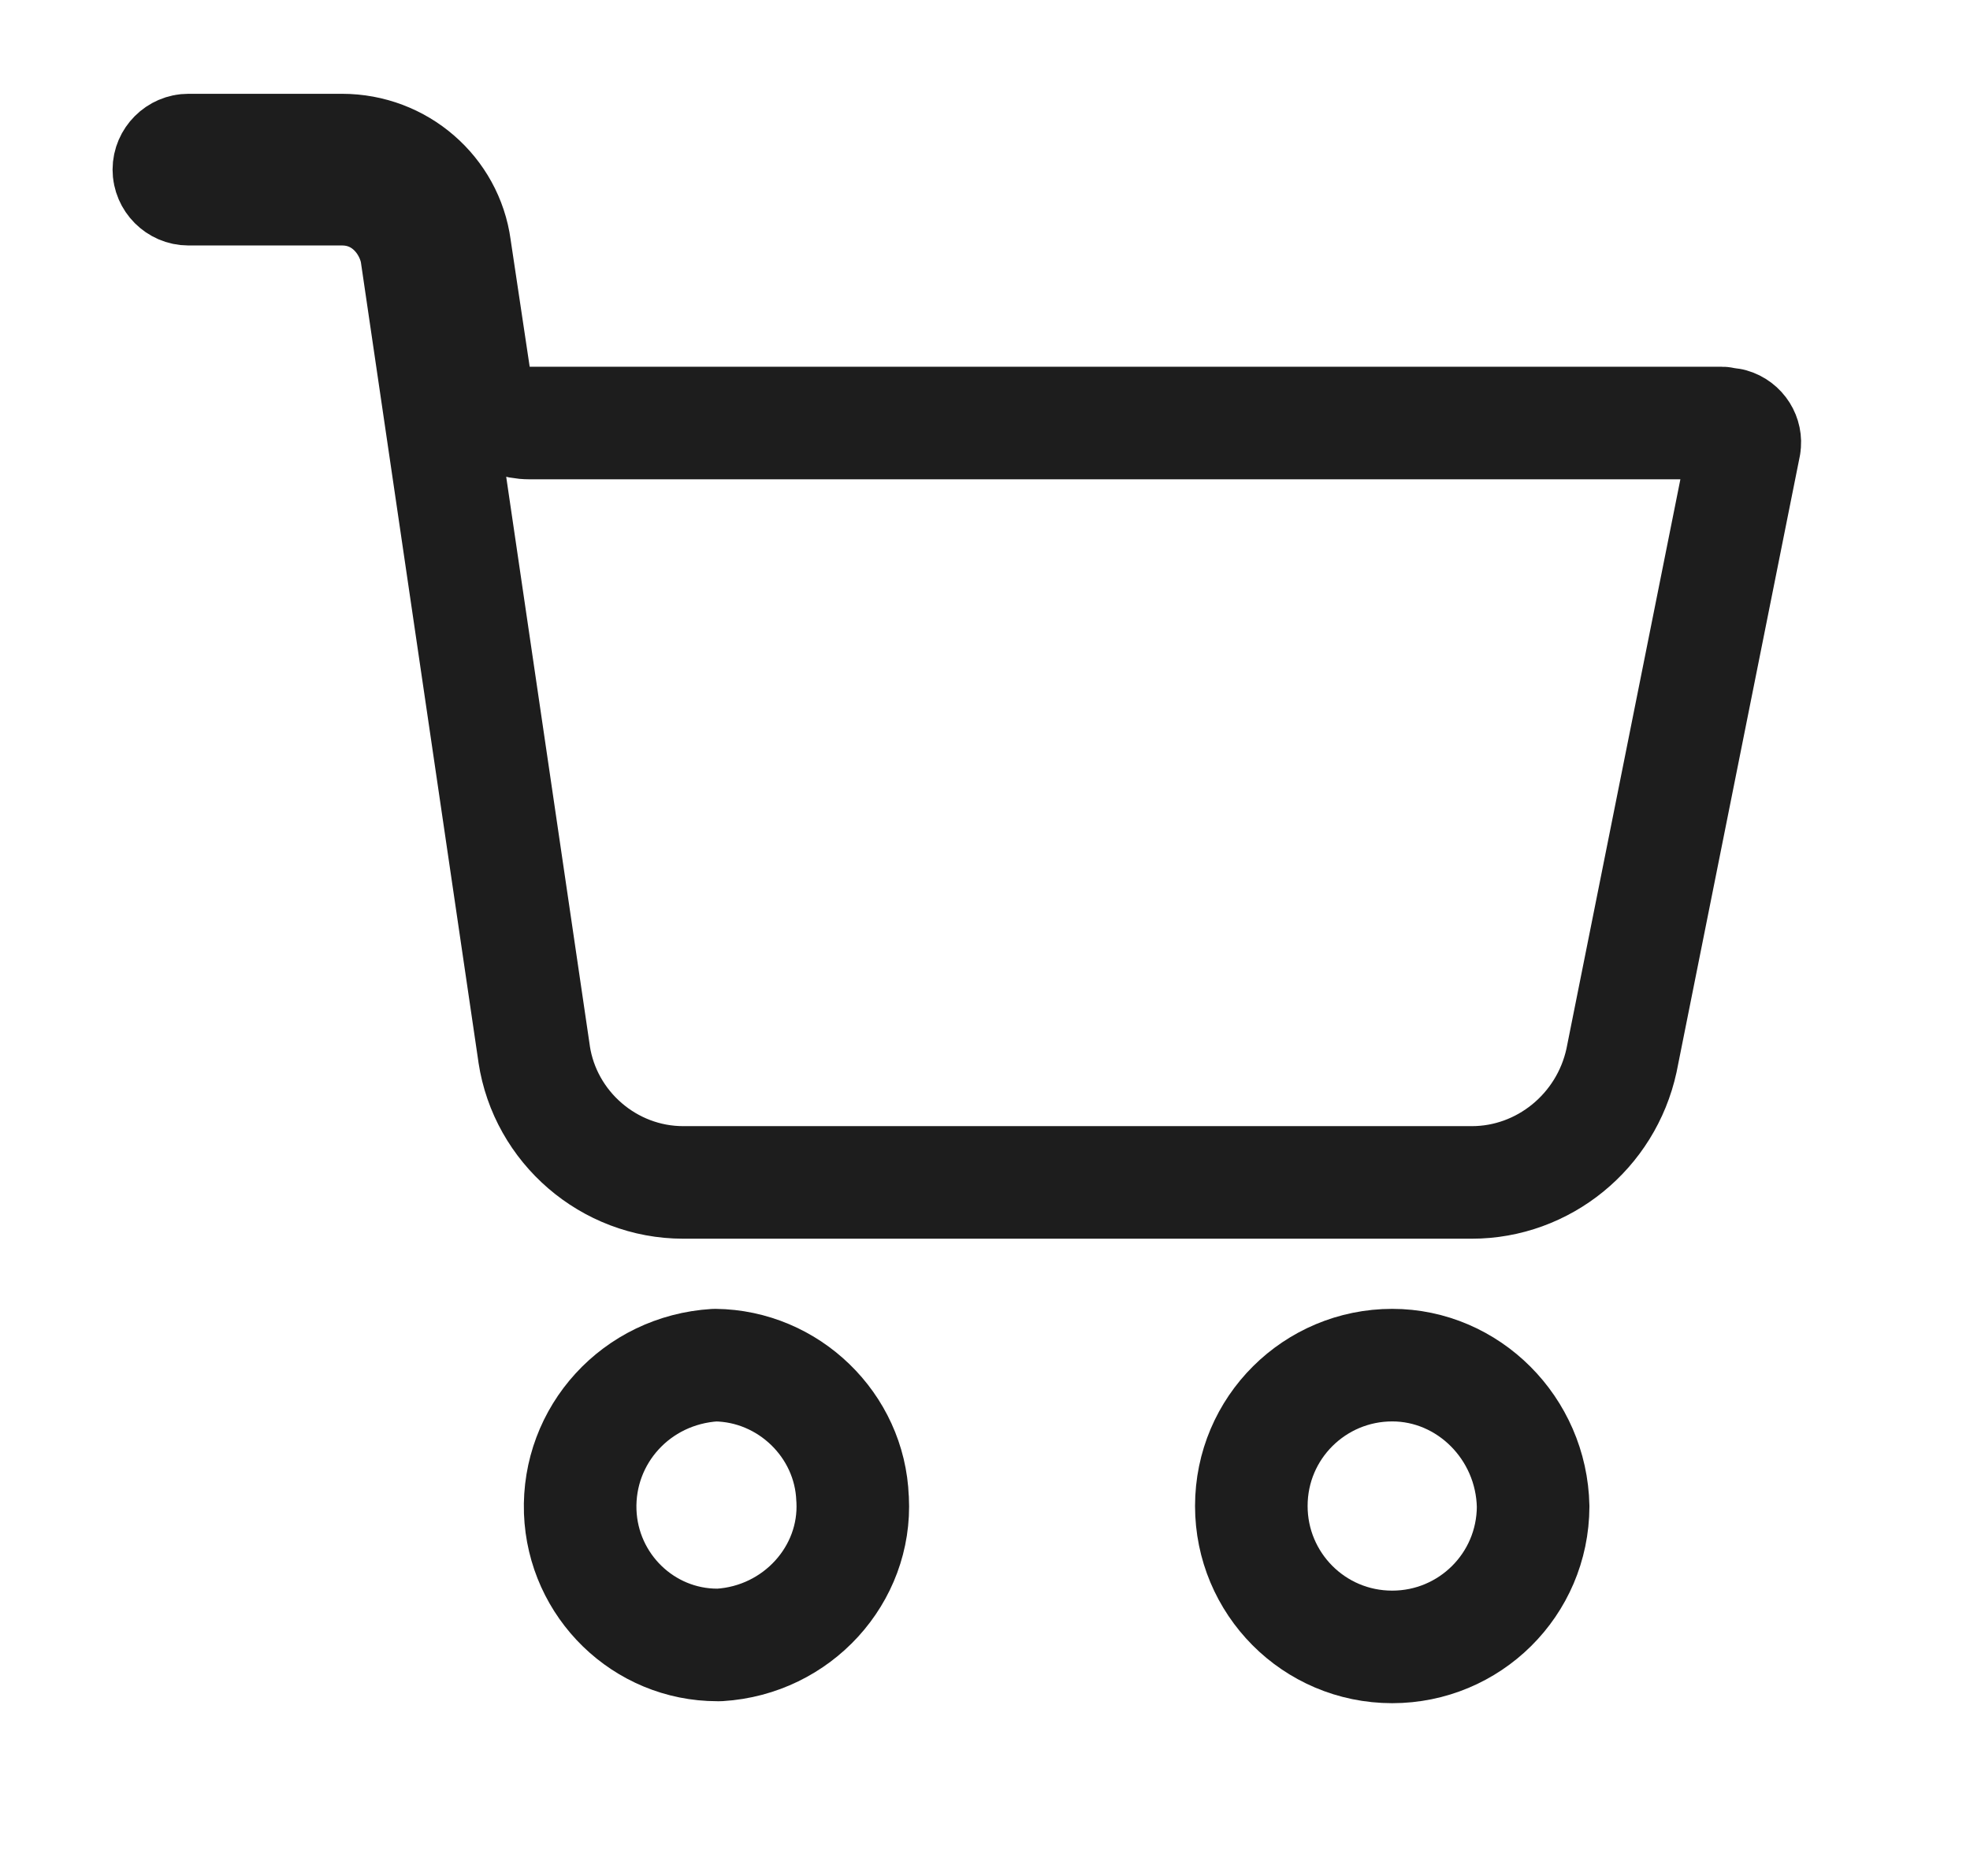
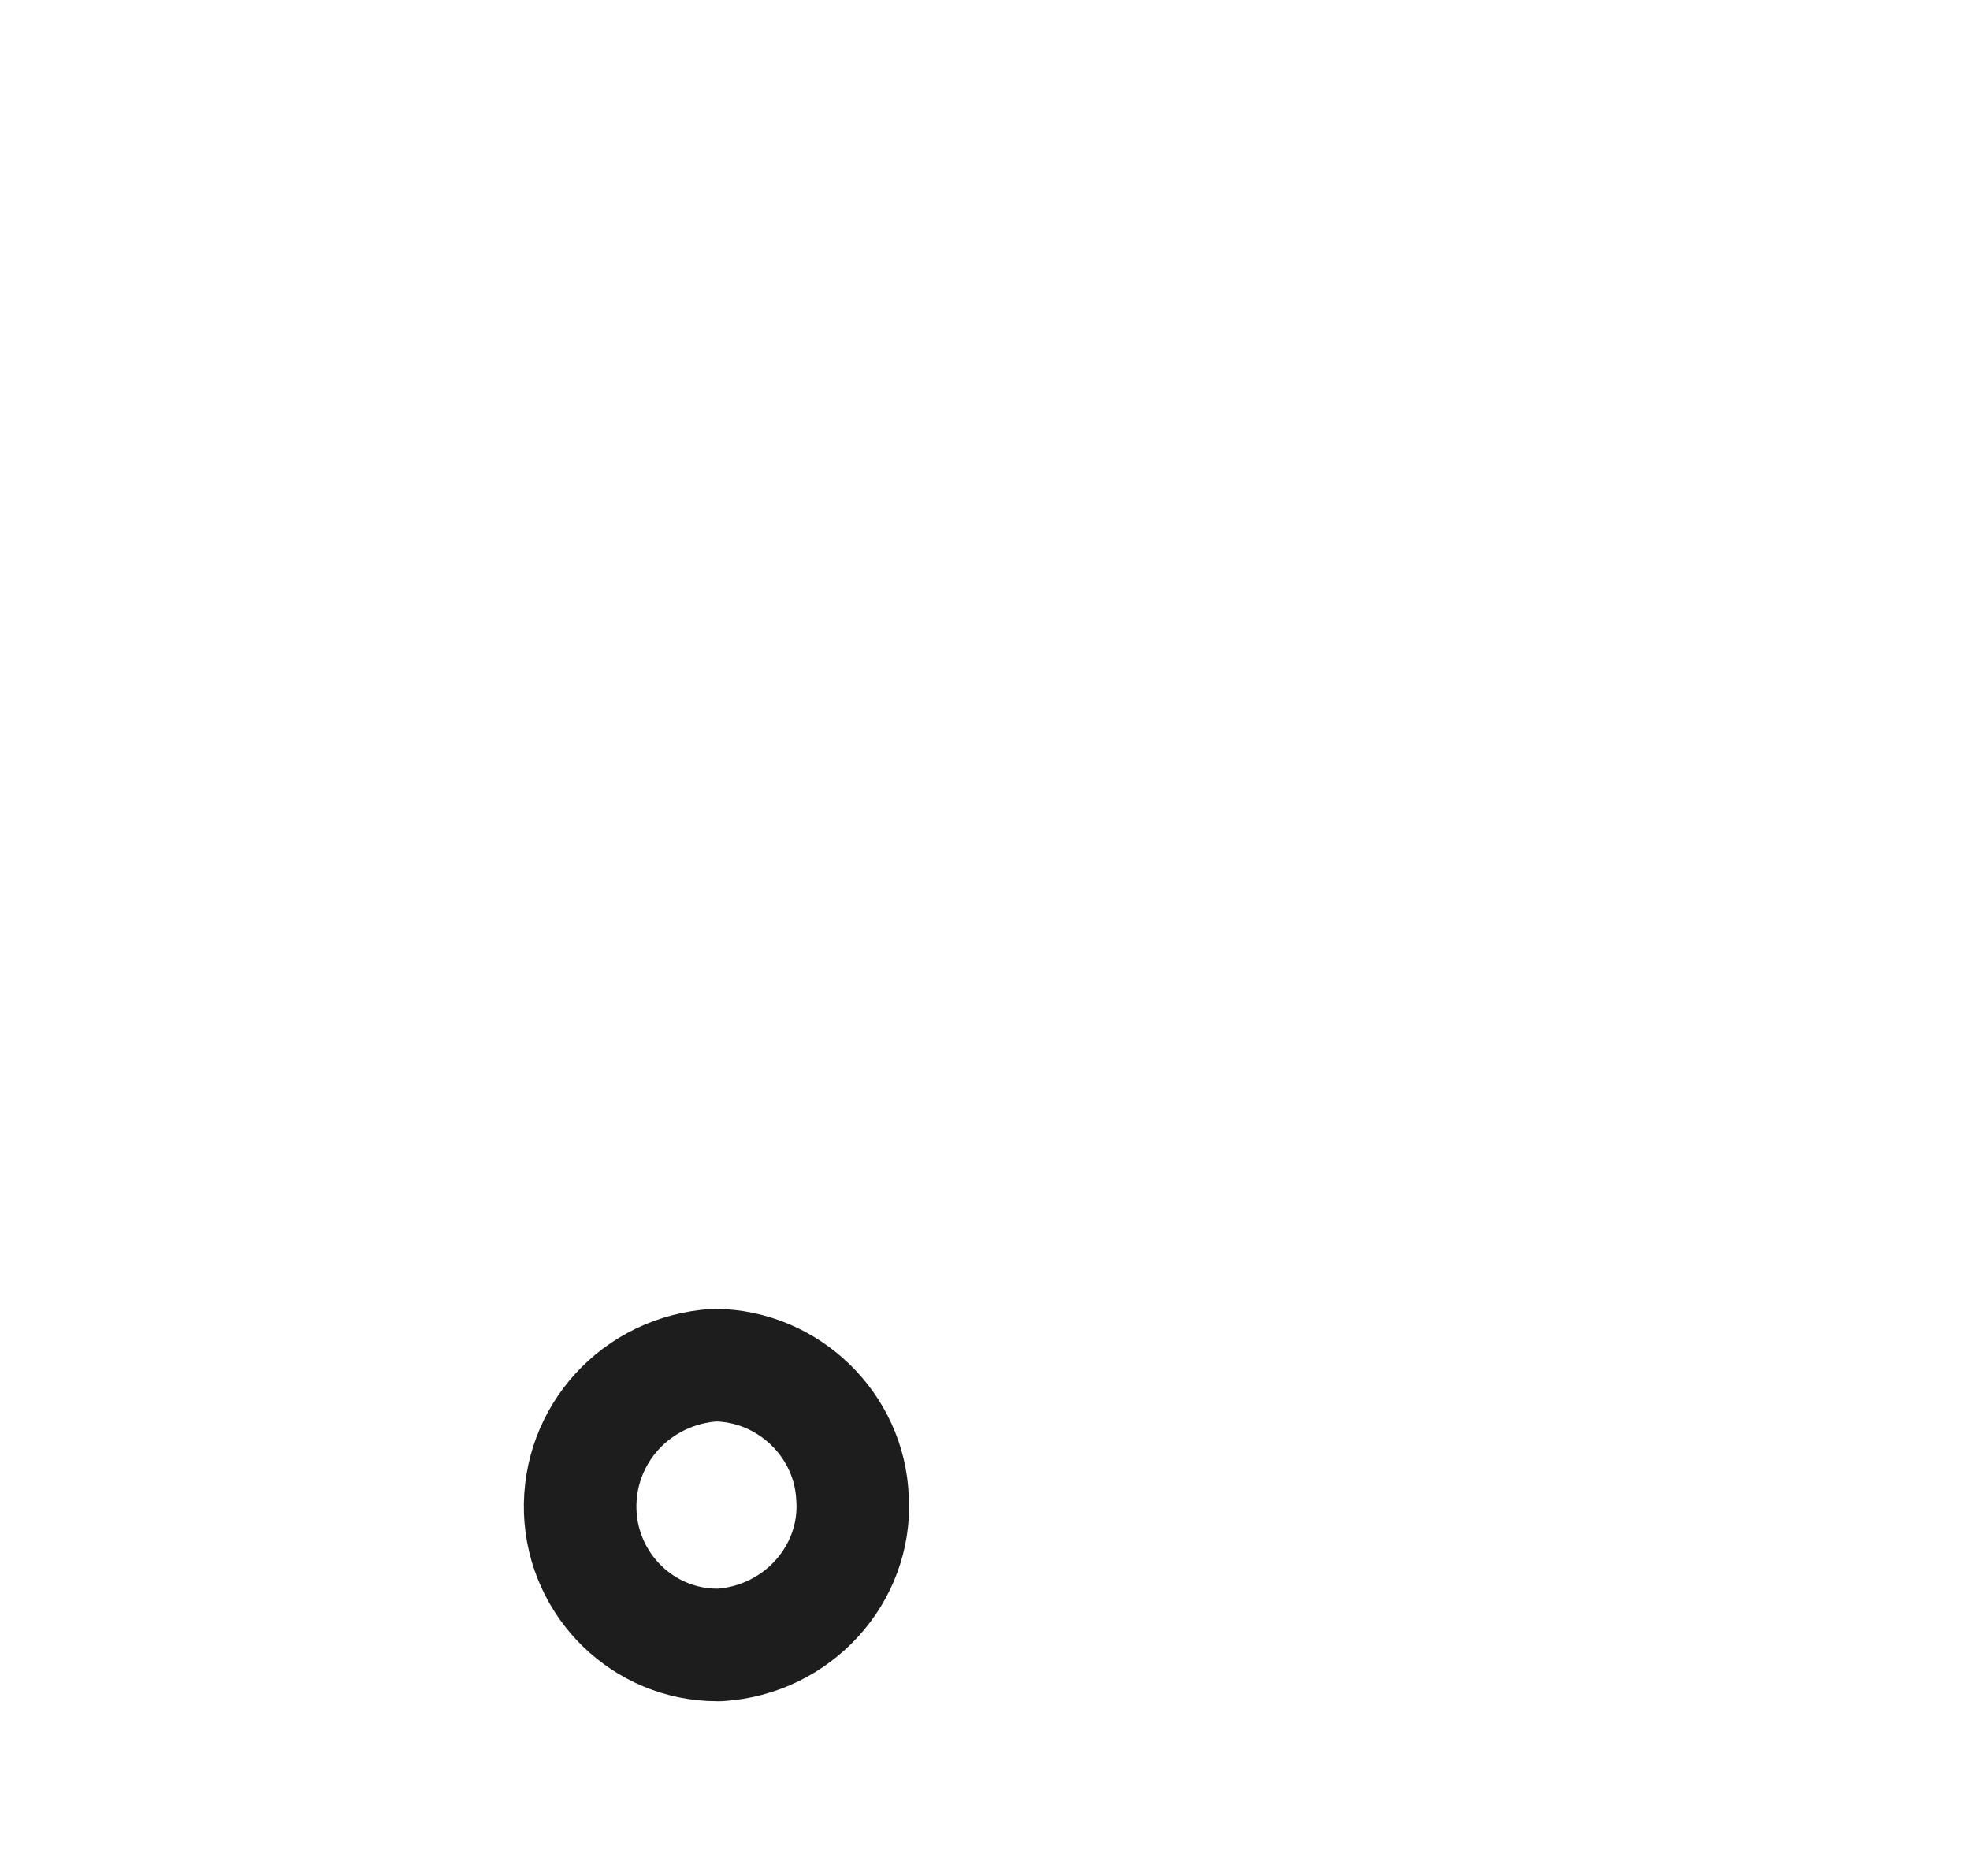
<svg xmlns="http://www.w3.org/2000/svg" width="21" height="20" viewBox="0 0 21 20" fill="none">
-   <path d="M13.339 16.056C13.339 15.219 14.017 14.554 14.841 14.554C15.651 14.554 16.326 15.225 16.343 16.061C16.34 16.896 15.664 17.558 14.841 17.558C14.004 17.558 13.339 16.88 13.339 16.056Z" stroke="#1D1D1D" stroke-width="1.2" stroke-linecap="round" stroke-linejoin="round" />
-   <path d="M5.053 3.999C5.096 4.293 5.349 4.51 5.646 4.51H18.357C18.357 4.51 18.358 4.51 18.359 4.511L18.363 4.511C18.372 4.513 18.395 4.517 18.415 4.52C18.424 4.522 18.436 4.524 18.452 4.525C18.556 4.554 18.613 4.655 18.597 4.746C18.597 4.747 18.597 4.747 18.597 4.748L17.285 11.306C17.12 12.064 16.451 12.606 15.69 12.606H7.283C6.491 12.606 5.812 12.018 5.694 11.239C5.694 11.238 5.694 11.238 5.694 11.237L4.441 2.711C4.439 2.701 4.438 2.691 4.436 2.681C4.372 2.364 4.094 2.017 3.645 2.017H2.008C1.895 2.017 1.8 1.922 1.8 1.808C1.8 1.695 1.895 1.6 2.008 1.6H3.645C4.259 1.6 4.769 2.049 4.849 2.637L4.849 2.637L4.85 2.645L5.053 3.999Z" stroke="#1D1D1D" stroke-width="1.2" stroke-linecap="round" stroke-linejoin="round" />
  <path d="M9.088 15.977L9.088 15.977L9.089 15.986C9.131 16.788 8.498 17.486 7.67 17.537H7.647C6.863 17.537 6.214 16.909 6.185 16.115C6.157 15.3 6.781 14.606 7.622 14.554C8.406 14.562 9.06 15.195 9.088 15.977Z" stroke="#1D1D1D" stroke-width="1.2" stroke-linecap="round" stroke-linejoin="round" />
</svg>